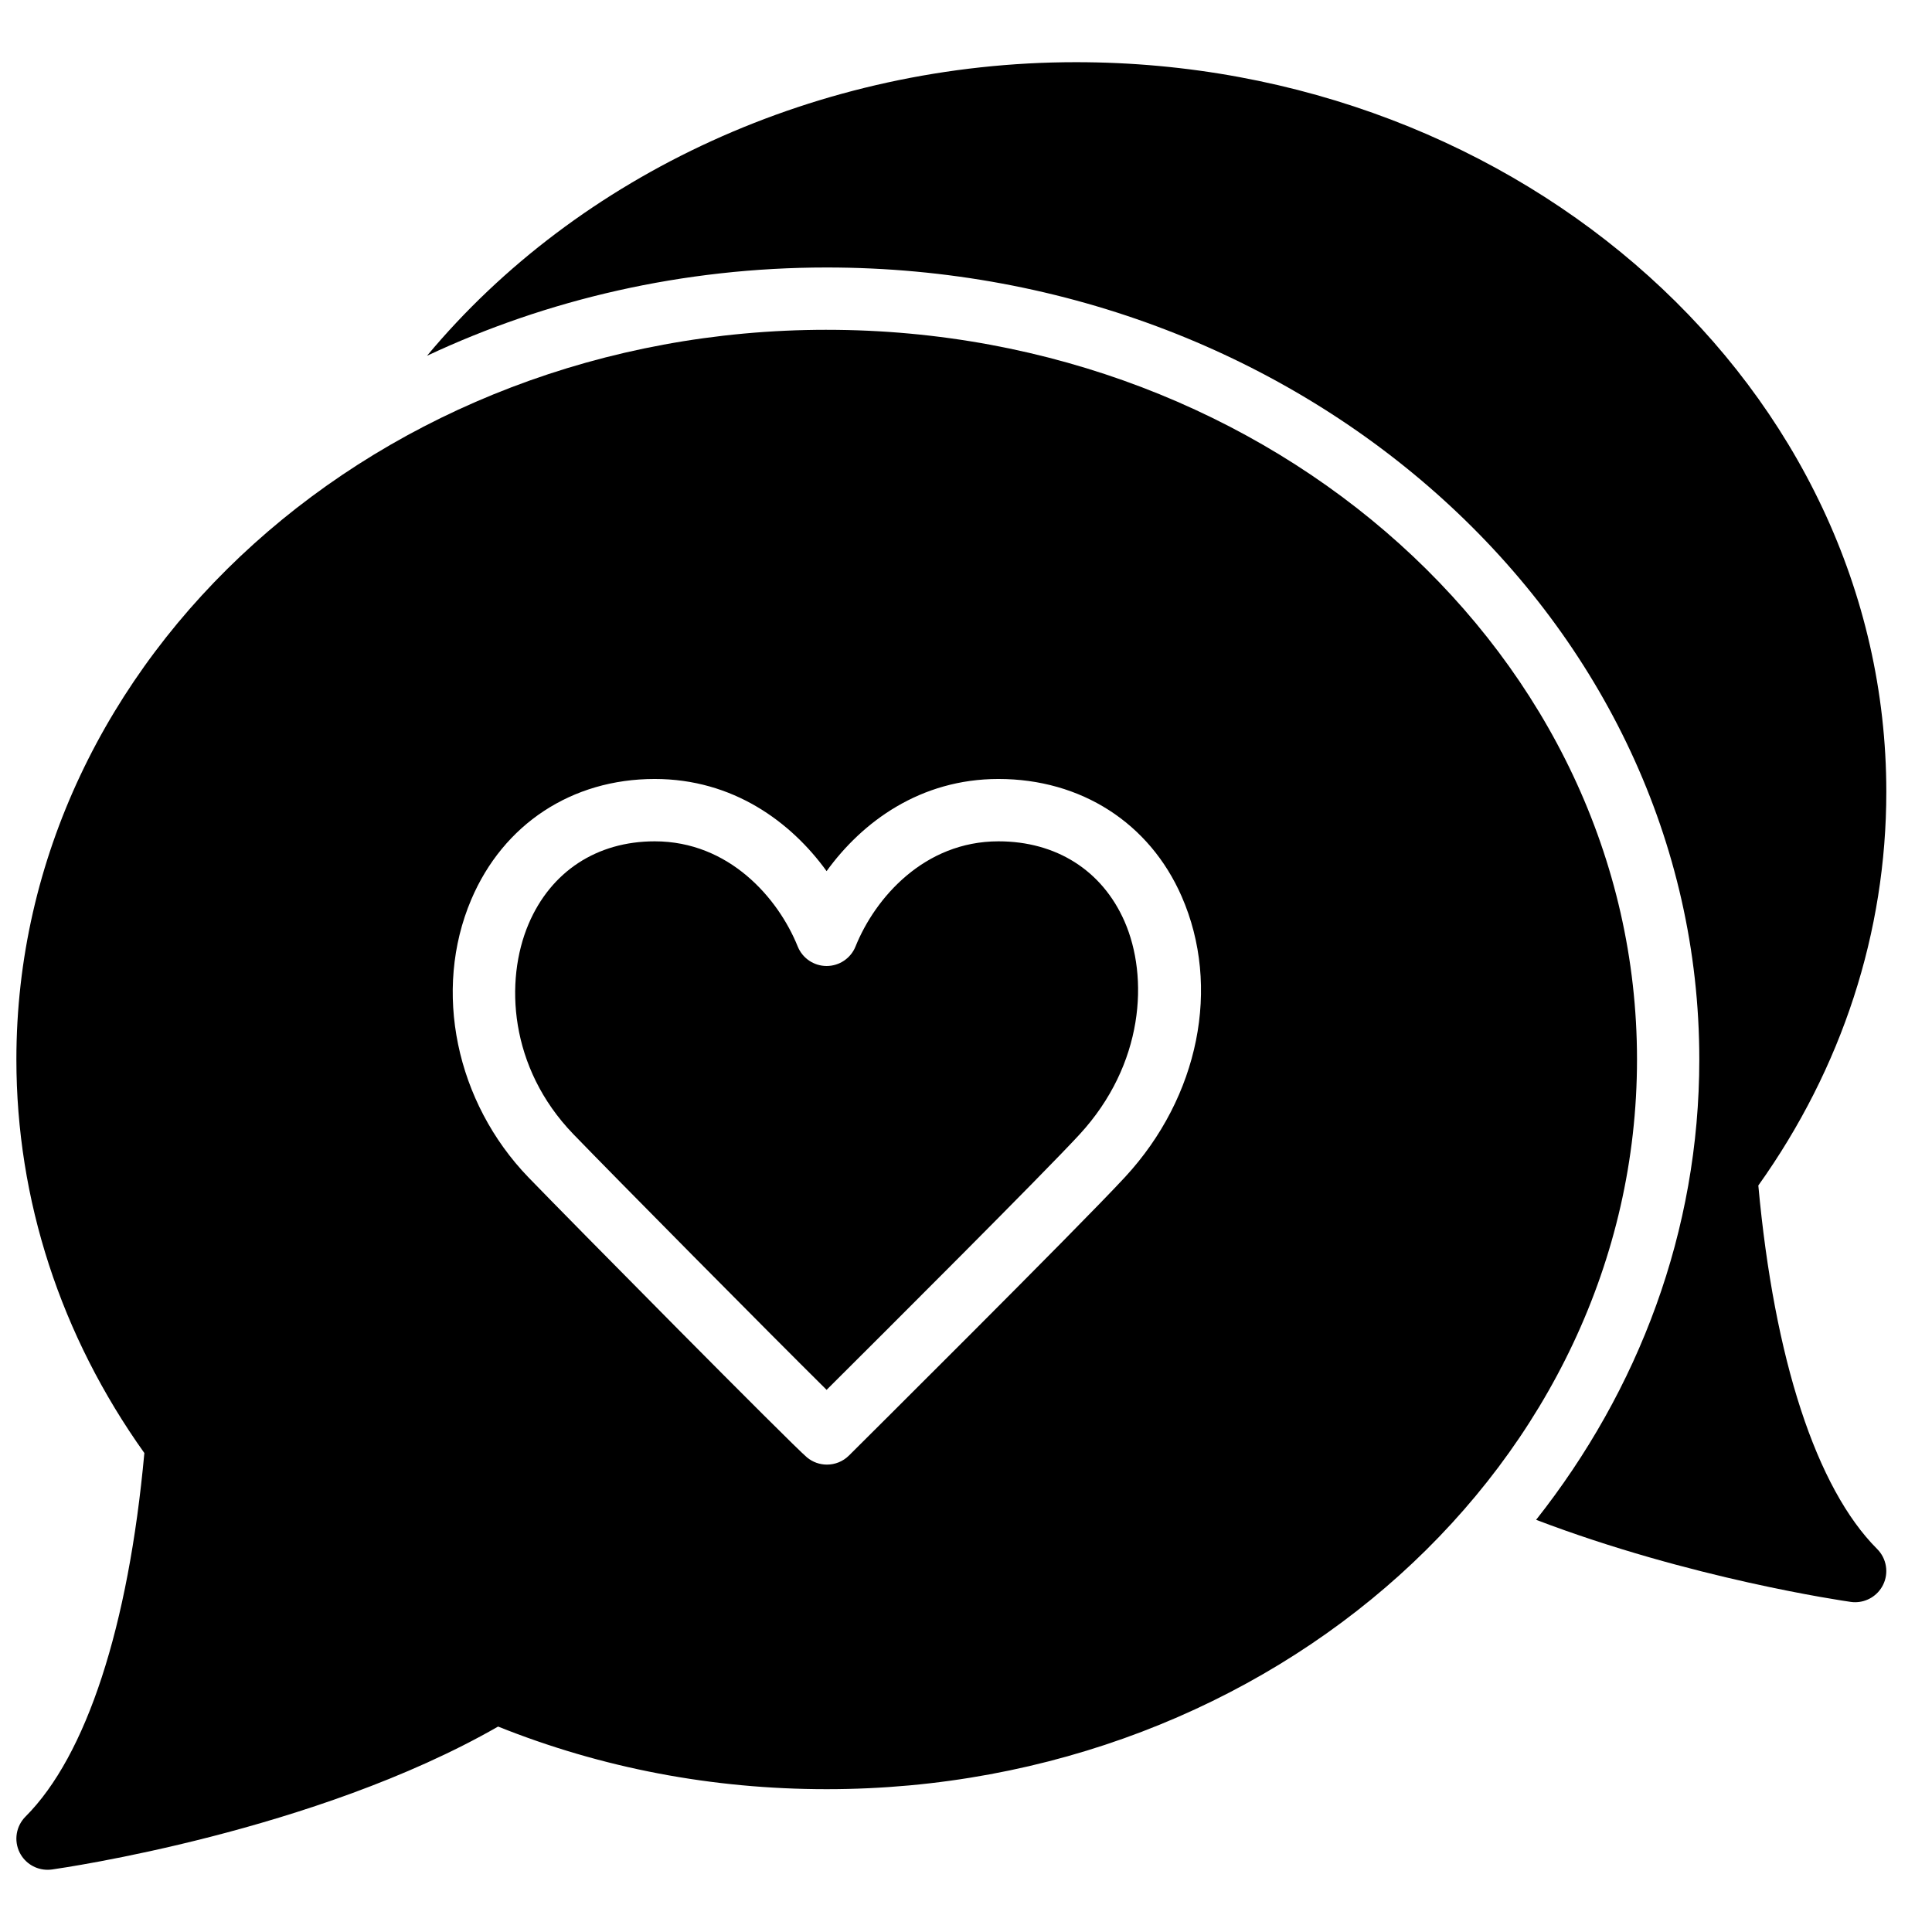
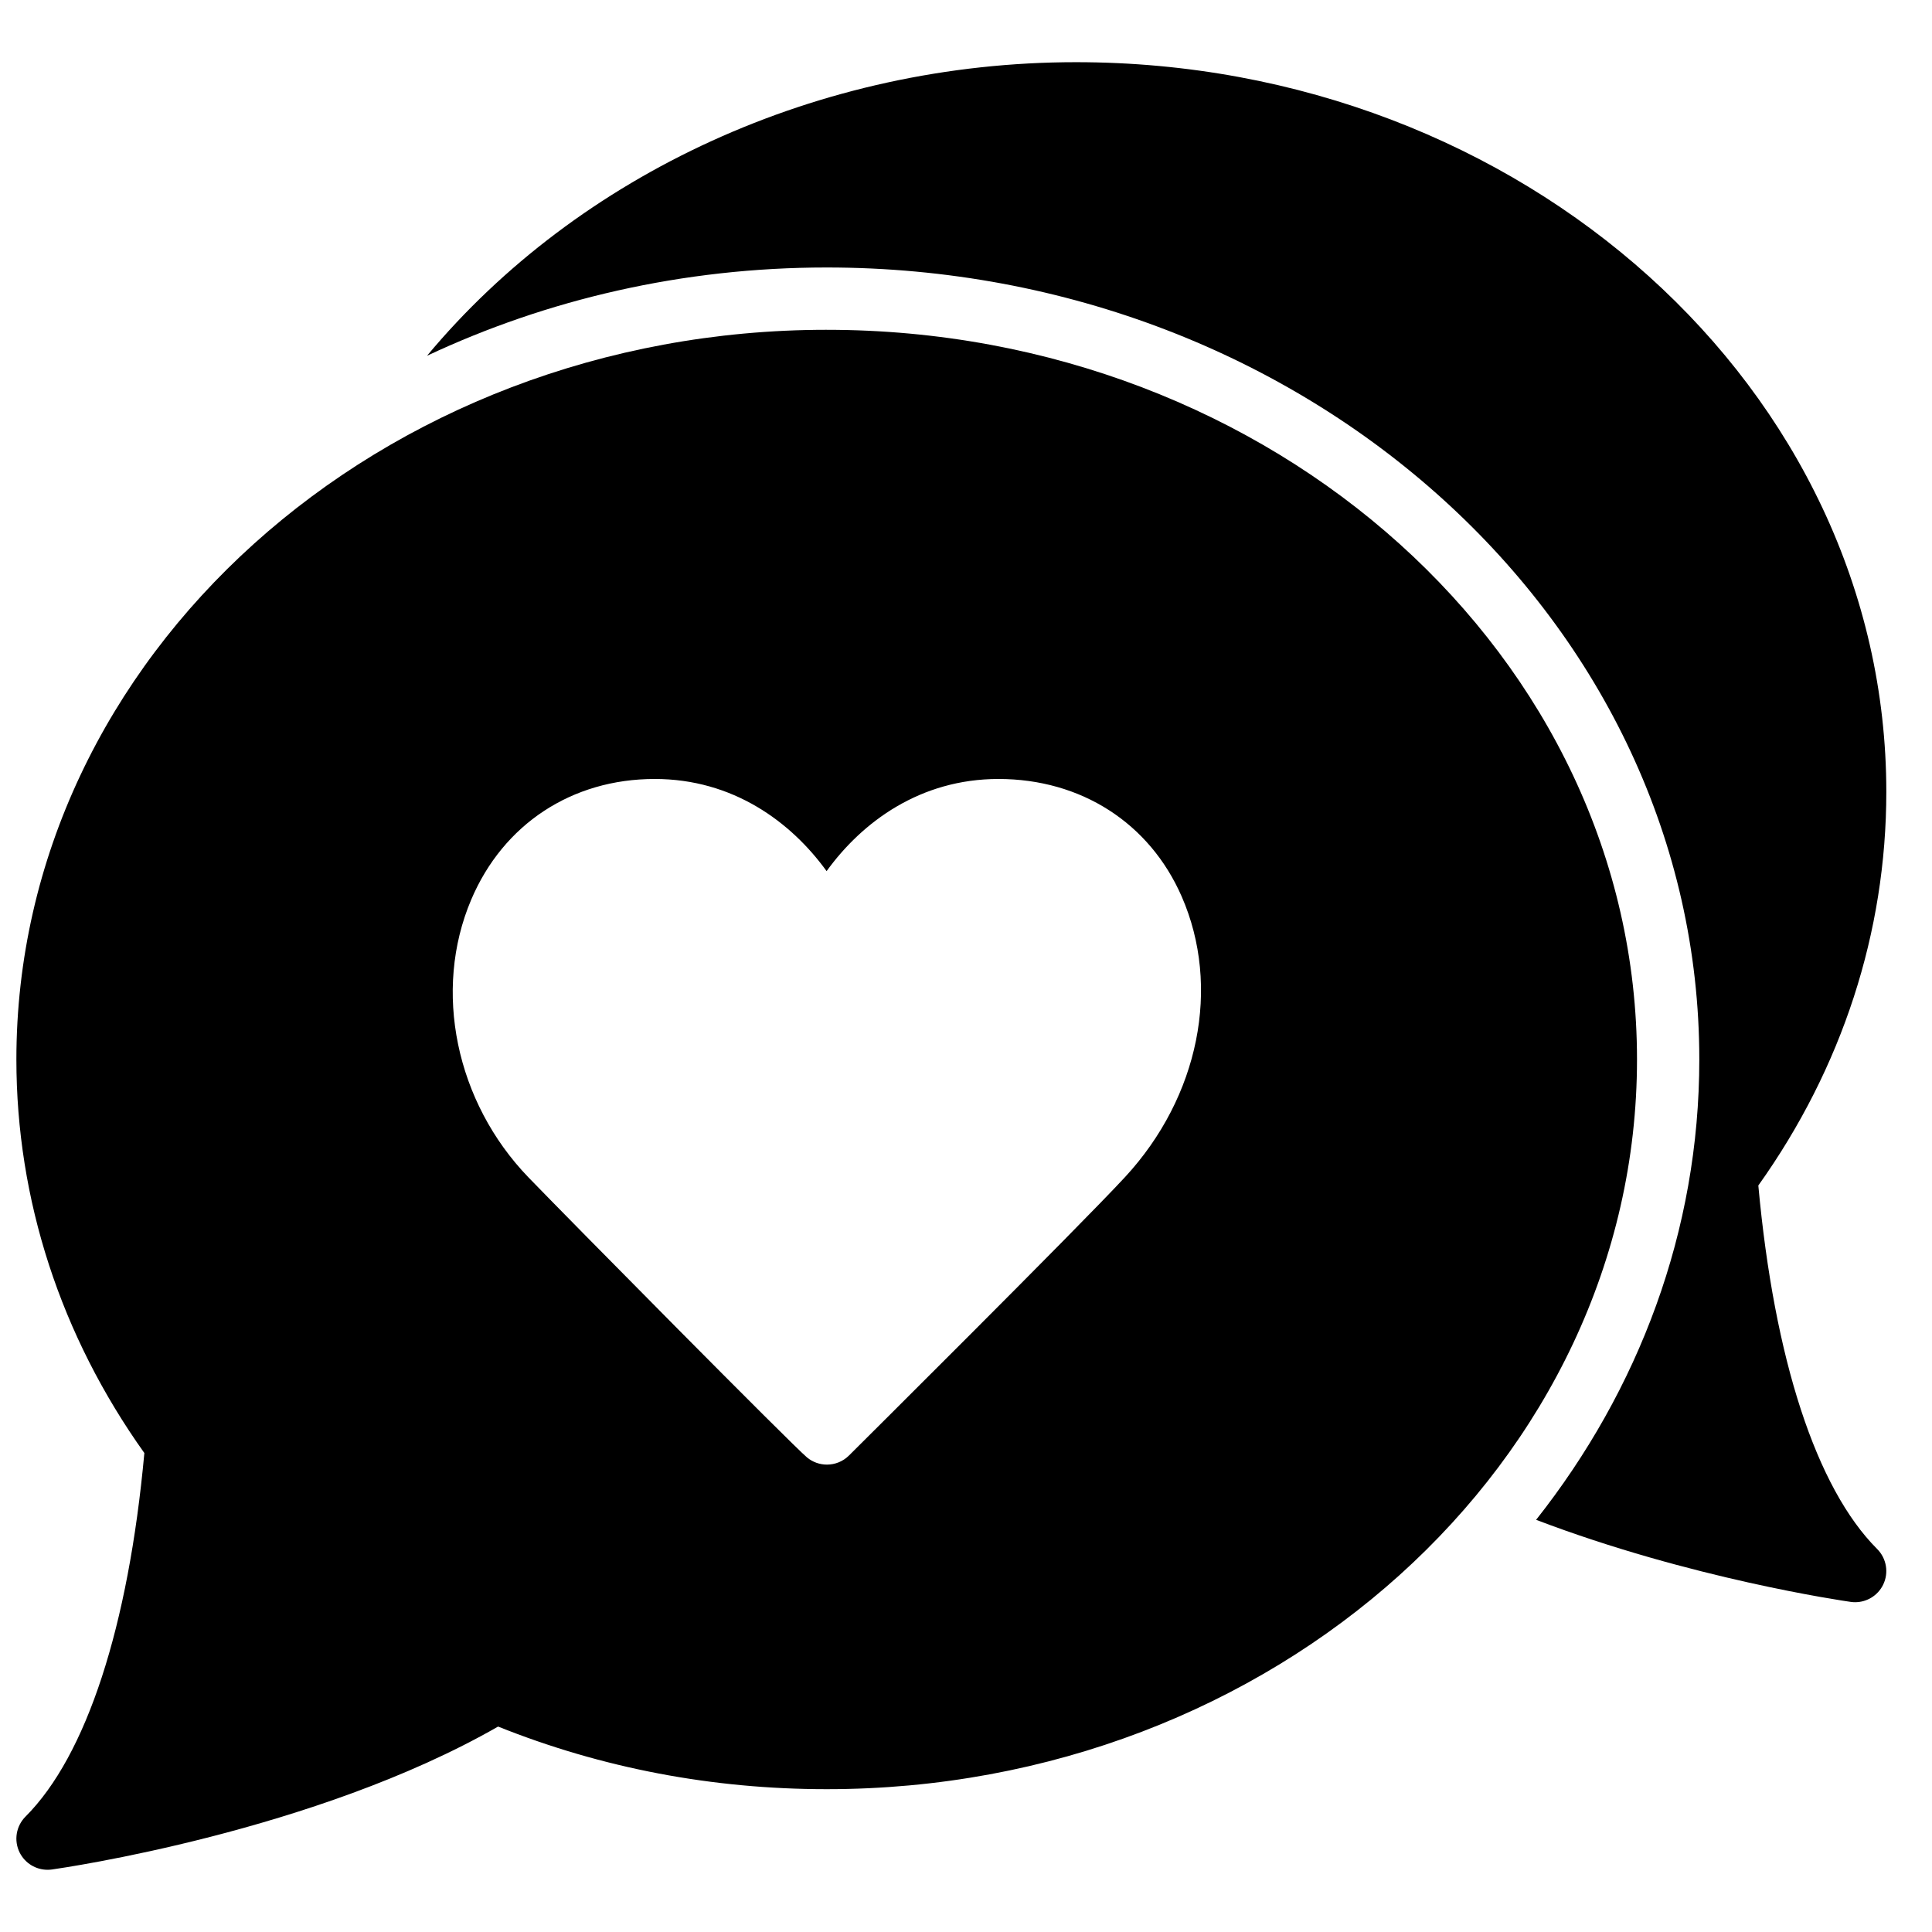
<svg xmlns="http://www.w3.org/2000/svg" width="800px" height="800px" version="1.1" viewBox="144 144 512 512">
  <defs>
    <clipPath id="a">
      <path d="m148.09 231h429.91v409h-429.91z" />
    </clipPath>
  </defs>
-   <path d="m408.61 366.96c-19.684 0-32.707 15.008-37.887 27.867-1.254 3.121-4.285 5.172-7.664 5.172-3.363 0-6.402-2.051-7.656-5.172-5.18-12.859-18.211-27.867-37.895-27.867-15.336 0-27.52 7.996-33.441 21.93-6.359 14.996-5.16 38.023 11.871 55.668 10.562 10.934 51.926 52.734 67.121 67.766 15.418-15.348 57.211-57.039 66.988-67.637 17.199-18.621 18.402-41.797 11.969-56.5-5.906-13.488-18.086-21.227-33.406-21.227" fill-rule="evenodd" />
  <g clip-path="url(#a)">
    <path d="m442.19 455.89c-12.434 13.461-72.617 73.25-73.219 73.852-1.609 1.594-3.707 2.394-5.824 2.394-1.875 0-3.758-0.633-5.293-1.914-4.082-3.41-62.836-62.852-73.797-74.191-19.293-19.98-25.395-49.555-15.188-73.598 8.5-20.031 26.684-31.996 48.637-31.996 20.73 0 36.102 11.355 45.551 24.422 9.449-13.066 24.82-24.422 45.551-24.422 21.859 0 40.008 11.637 48.539 31.121 10.488 23.957 4.617 53.129-14.957 74.332m-79.109-224.49c-118.41 0-214.74 86.746-214.74 193.37 0 37.156 11.711 73.152 33.914 104.3-4.215 46.07-15.363 80.211-31.492 96.344-2.512 2.519-3.141 6.34-1.555 9.531 1.414 2.824 4.289 4.566 7.387 4.566 0.387 0 0.766-0.023 1.156-0.074 2.879-0.406 69.641-10.02 118.25-37.879 27.5 11.012 56.773 16.594 87.082 16.594 118.41 0 214.74-86.746 214.74-193.38 0-106.62-96.332-193.37-214.74-193.37" fill-rule="evenodd" />
  </g>
  <path d="m609.98 458.16c22.203-31.145 33.914-67.141 33.914-104.3 0-106.62-96.336-193.38-214.74-193.38-68.105 0-131.88 29.668-171.99 77.805 31.754-14.918 67.75-23.398 105.91-23.398 127.52 0 231.26 94.152 231.26 209.89 0 45.473-16.066 87.578-43.246 121.99 40.852 15.582 81.387 21.473 83.387 21.754 0.387 0.059 0.773 0.082 1.156 0.082 3.094 0 5.977-1.742 7.391-4.574 1.586-3.172 0.957-7.016-1.555-9.523-16.129-16.133-27.277-50.273-31.492-96.344" fill-rule="evenodd" />
</svg>